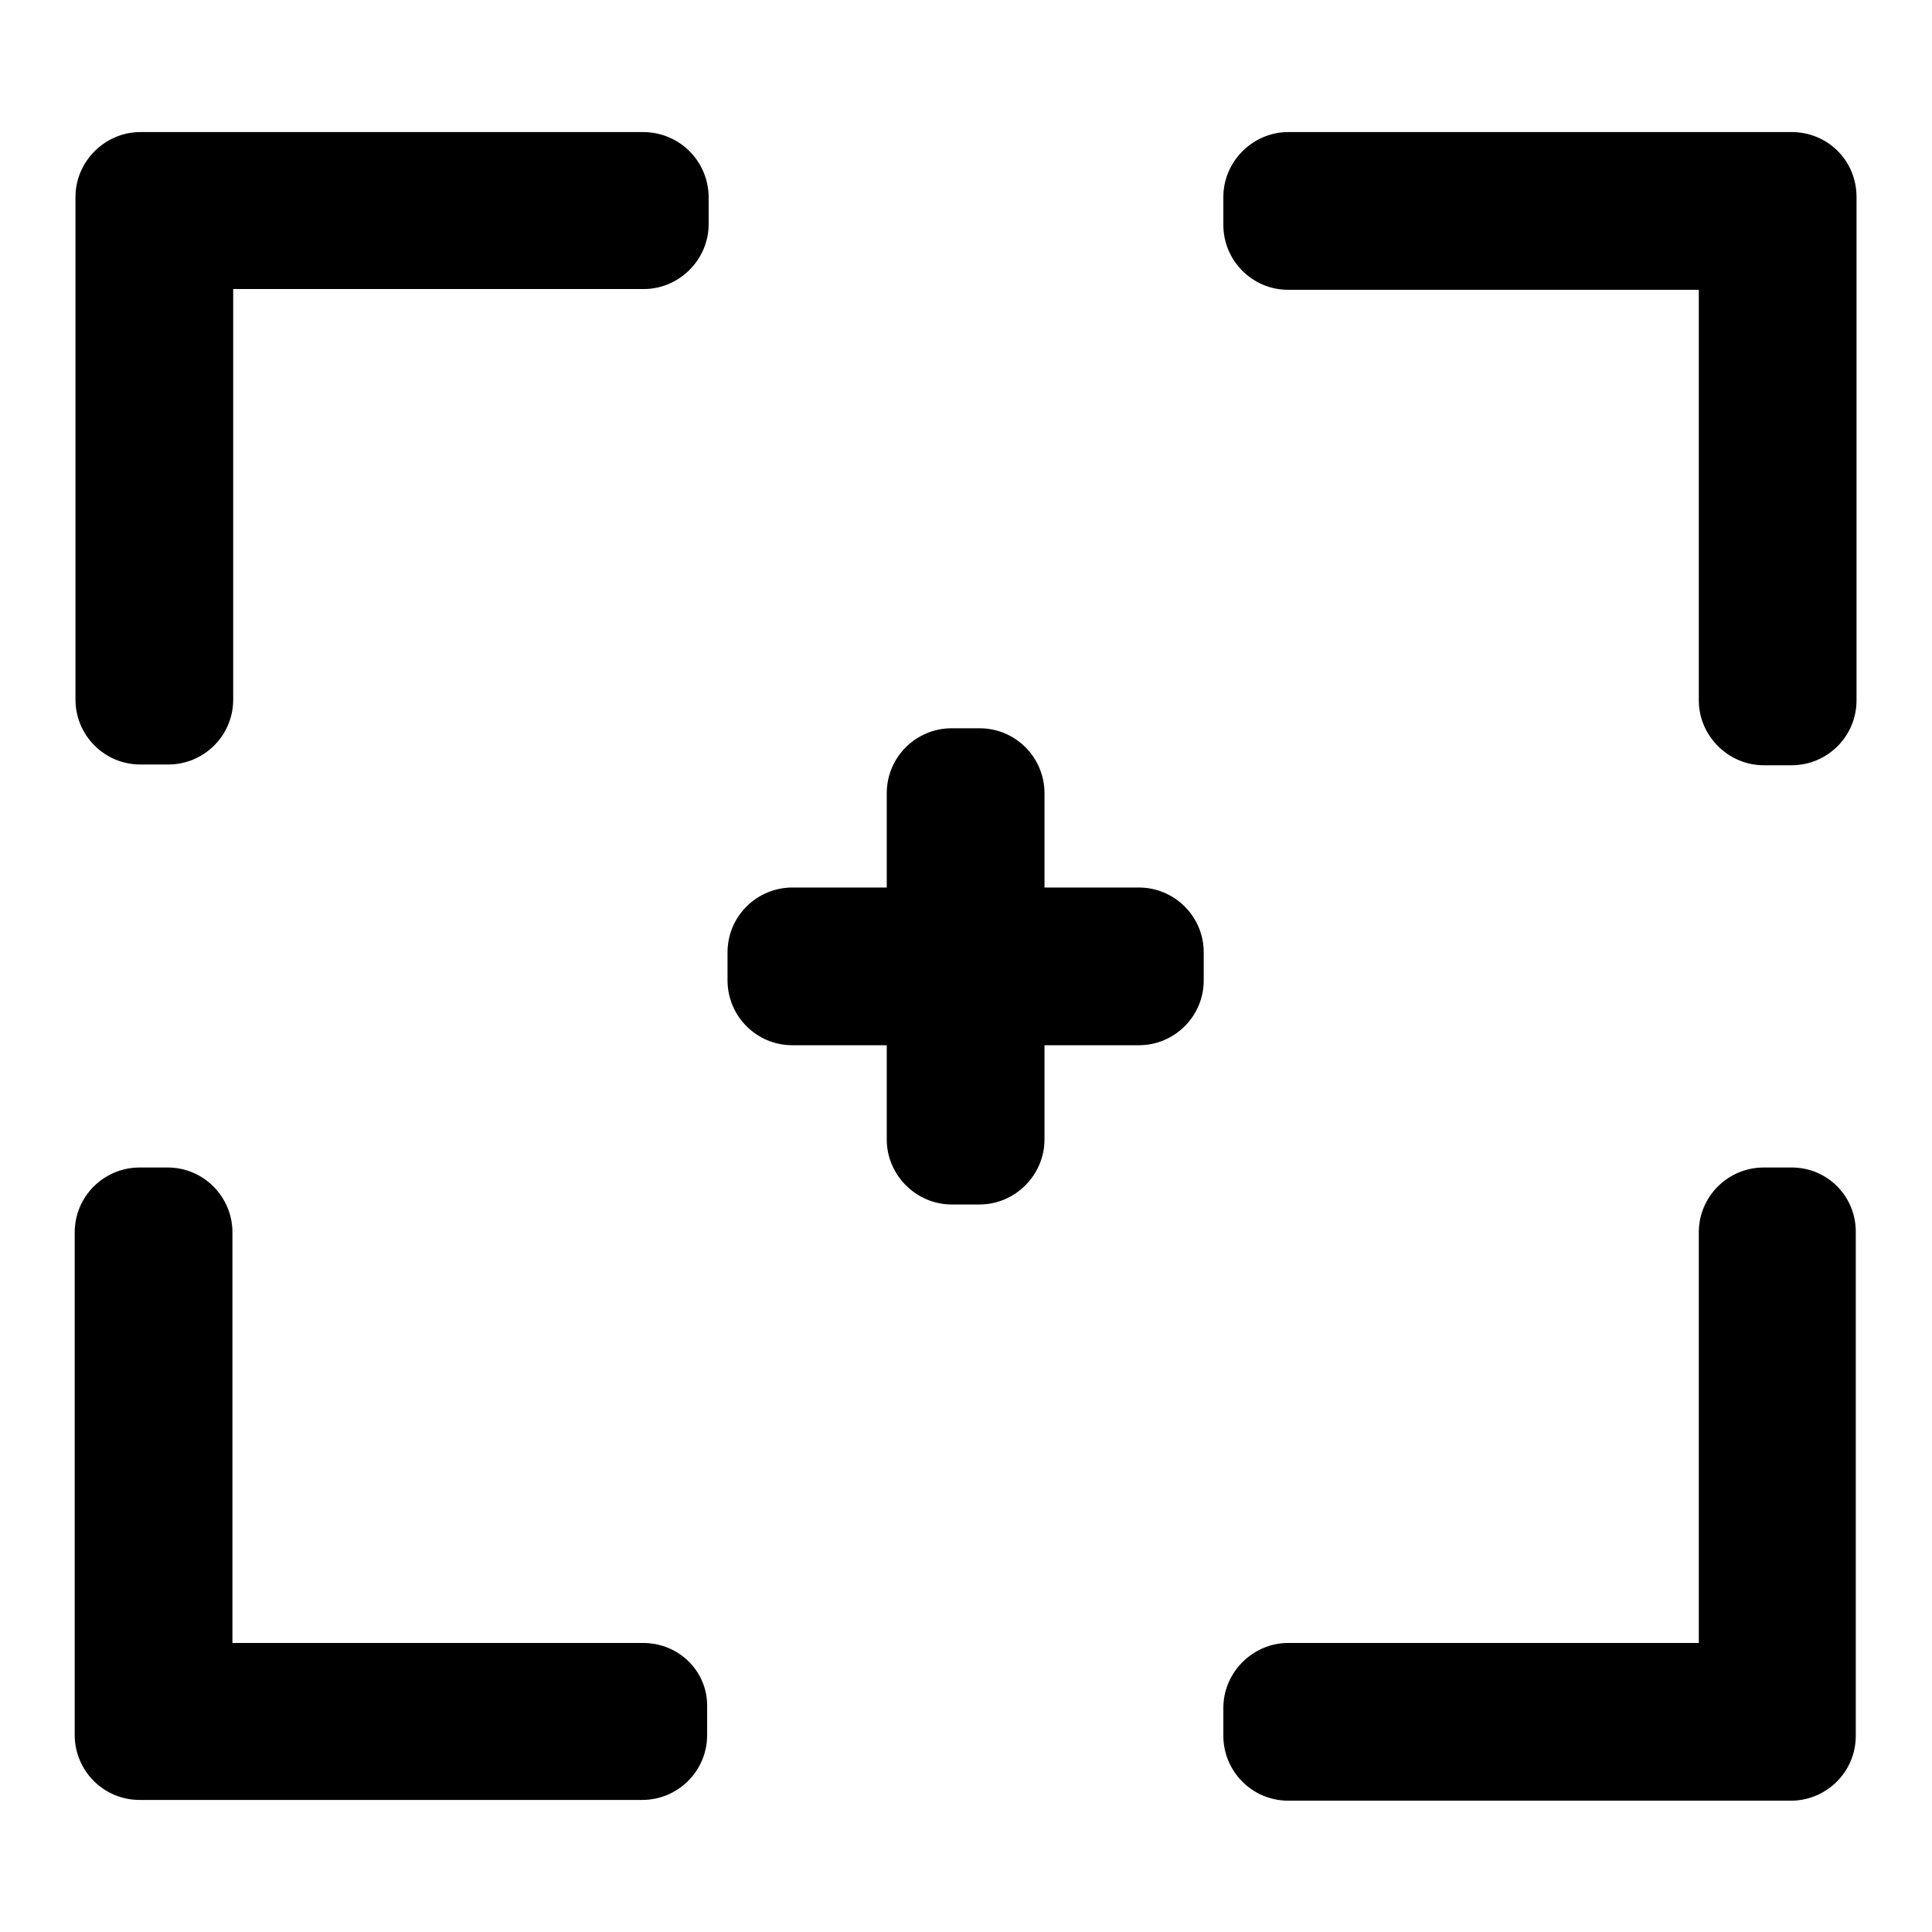
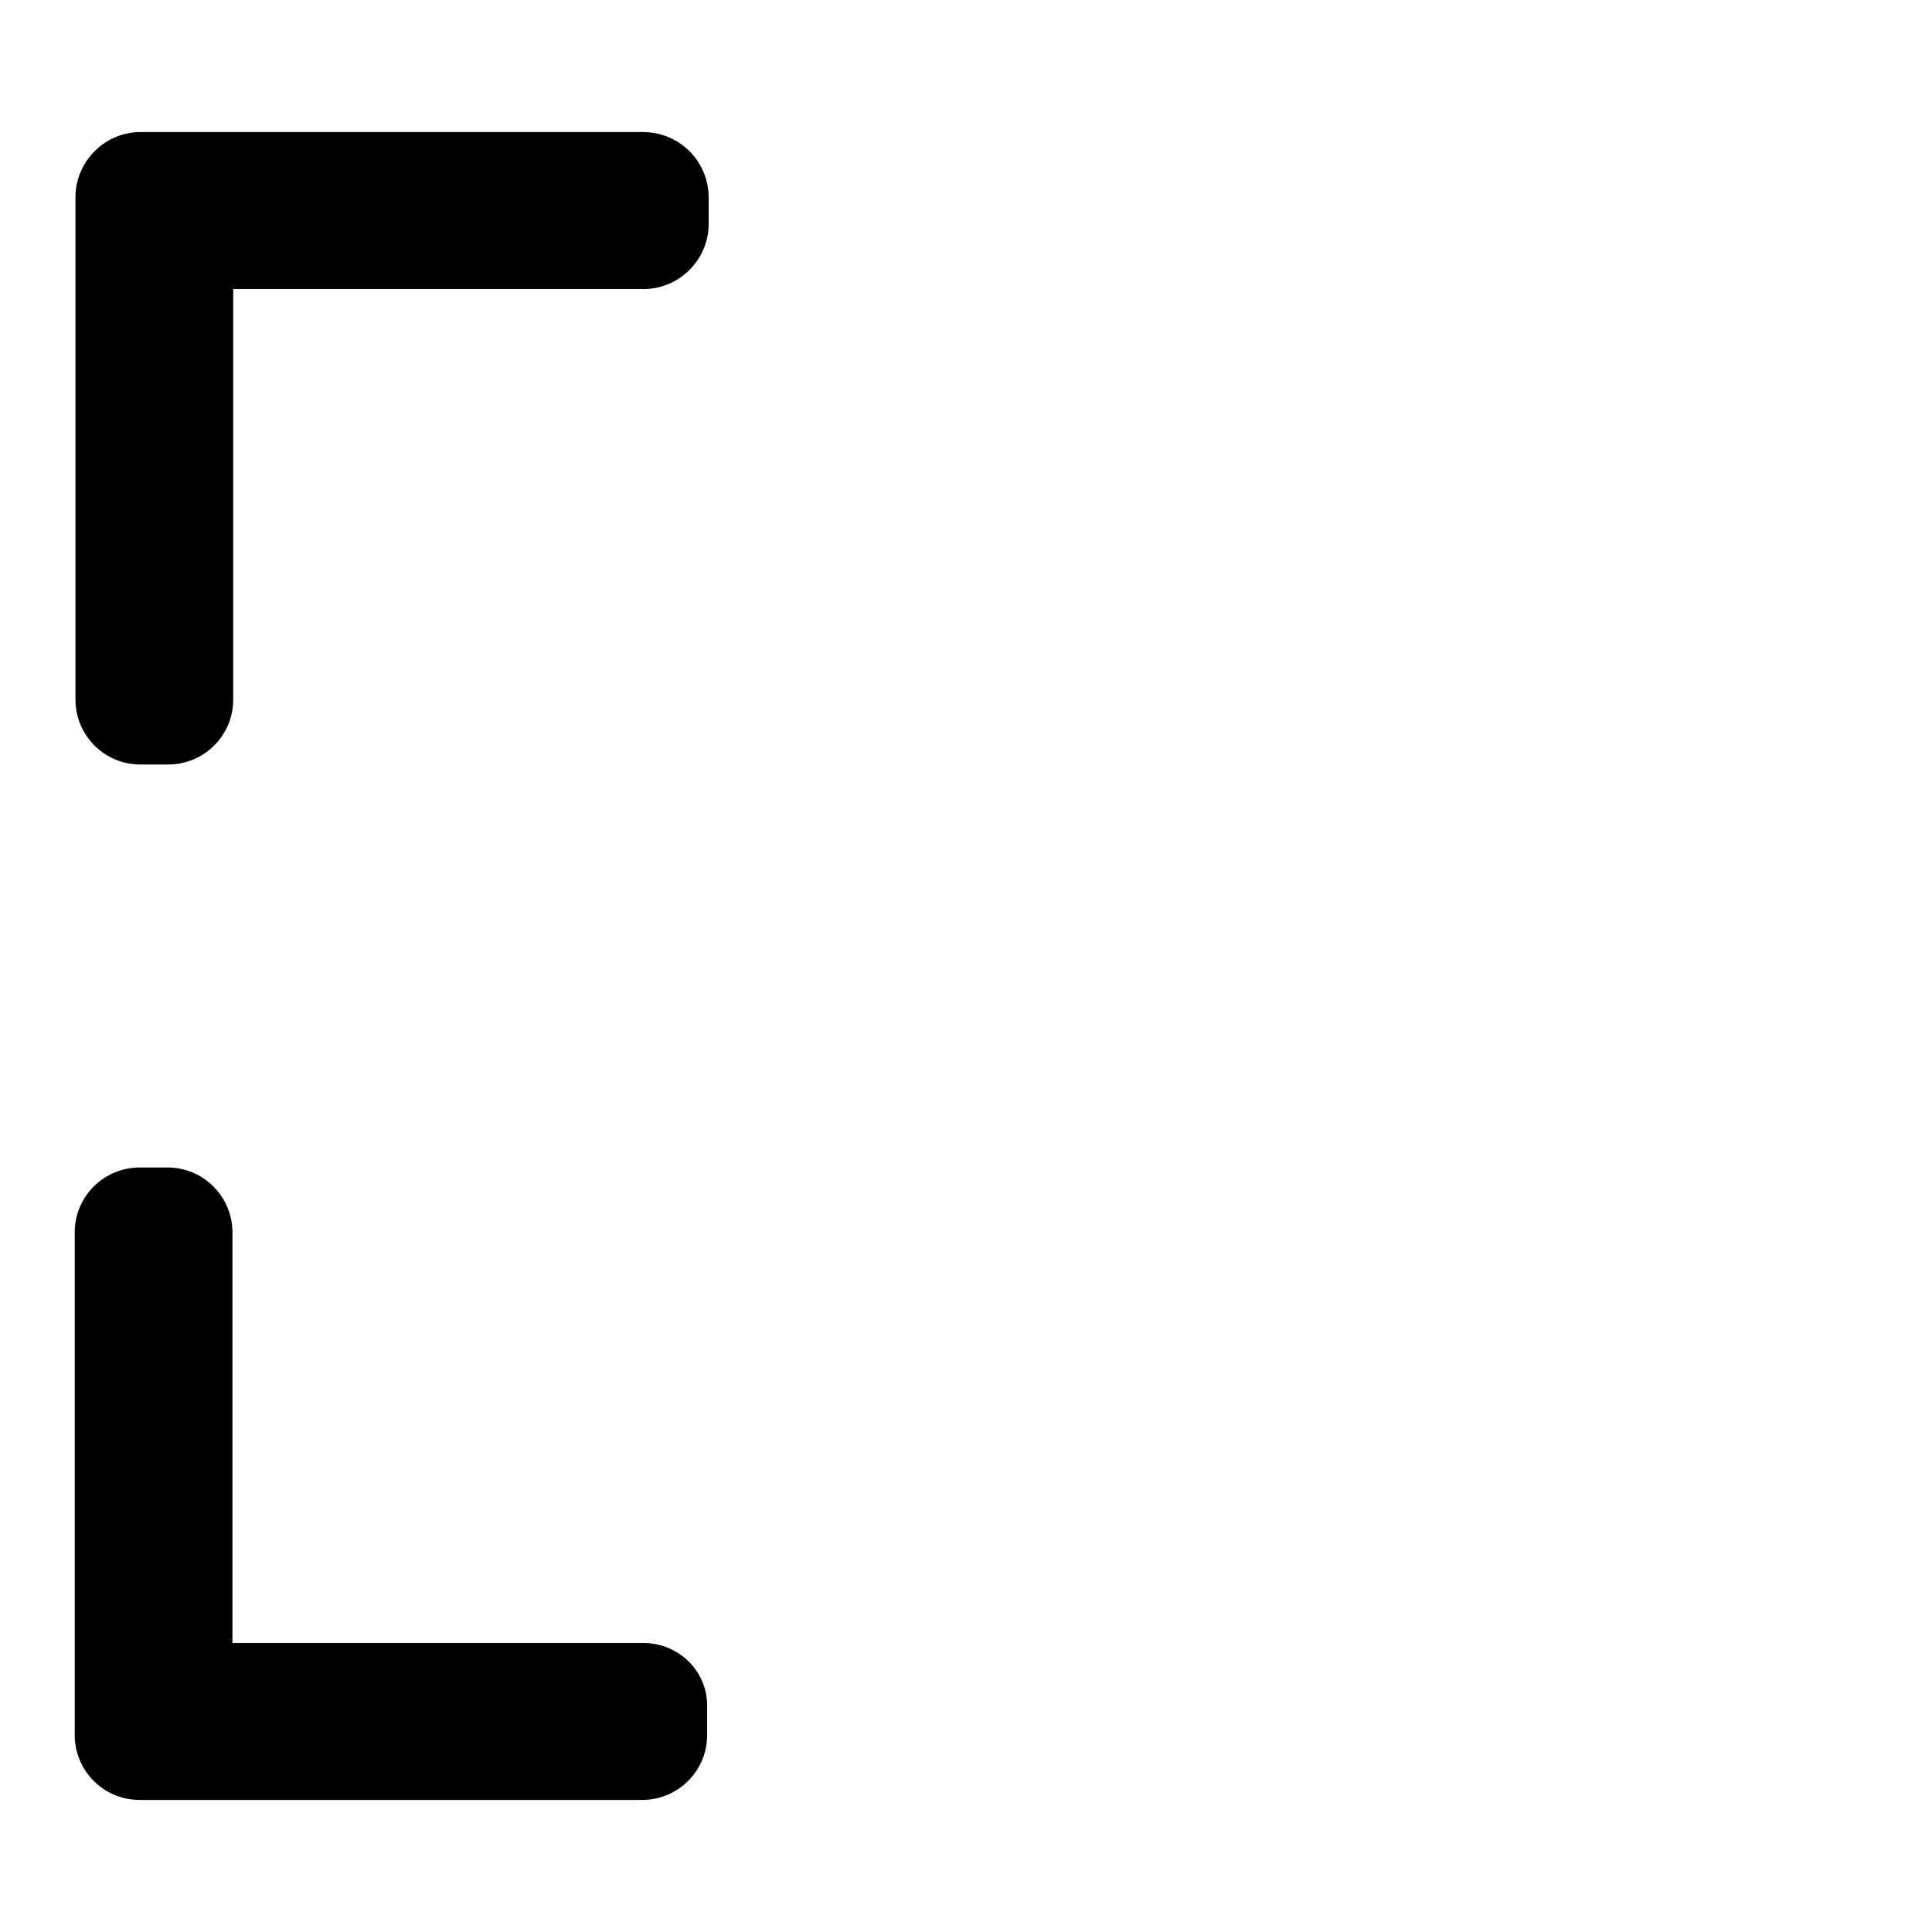
<svg xmlns="http://www.w3.org/2000/svg" version="1.1" x="0px" y="0px" viewBox="0 0 256 256" enable-background="new 0 0 256 256" xml:space="preserve">
  <g>
    <g>
      <g>
        <g>
          <g>
-             <path fill="#000000" d="M237.4,17.5h-66.7c-4.7,0-8.6,3.9-8.6,8.6v3.7c0,4.7,3.8,8.6,8.6,8.6h54.4v54.4c0,4.7,3.9,8.6,8.6,8.6h3.7c4.7,0,8.6-3.8,8.6-8.6V26.1C246,21.3,242.2,17.5,237.4,17.5z" />
            <path fill="#000000" d="M85.2,17.5H18.6c-4.7,0-8.6,3.9-8.6,8.6v66.6c0,4.7,3.8,8.6,8.6,8.6h3.7c4.7,0,8.6-3.8,8.6-8.6V38.3h54.4c4.7,0,8.6-3.9,8.6-8.6v-3.7C93.8,21.3,90,17.5,85.2,17.5z" />
            <path fill="#000000" d="M85.2,217.7H30.8v-54.4c0-4.7-3.8-8.6-8.6-8.6h-3.7c-4.7,0-8.6,3.8-8.6,8.6v66.6c0,4.7,3.8,8.6,8.6,8.6h66.6c4.7,0,8.6-3.8,8.6-8.6v-3.7C93.8,221.5,90,217.7,85.2,217.7z" />
-             <path fill="#000000" d="M237.4,154.7h-3.7c-4.7,0-8.6,3.8-8.6,8.6v54.4h-54.4c-4.7,0-8.6,3.9-8.6,8.6v3.7c0,4.7,3.8,8.6,8.6,8.6h66.6c4.7,0,8.6-3.8,8.6-8.6v-66.6C246,158.6,242.2,154.7,237.4,154.7z" />
-             <path fill="#000000" d="M150.9,117.6h-12.5v-12.5c0-4.7-3.8-8.6-8.6-8.6h-3.7c-4.7,0-8.6,3.8-8.6,8.6v12.5h-12.5c-4.7,0-8.6,3.8-8.6,8.6v3.7c0,4.7,3.8,8.6,8.6,8.6h12.5v12.5c0,4.7,3.9,8.6,8.6,8.6h3.7c4.7,0,8.6-3.9,8.6-8.6v-12.5h12.5c4.7,0,8.6-3.8,8.6-8.6v-3.7C159.5,121.4,155.6,117.6,150.9,117.6z" />
          </g>
        </g>
      </g>
      <g />
      <g />
      <g />
      <g />
      <g />
      <g />
      <g />
      <g />
      <g />
      <g />
      <g />
      <g />
      <g />
      <g />
      <g />
    </g>
  </g>
</svg>